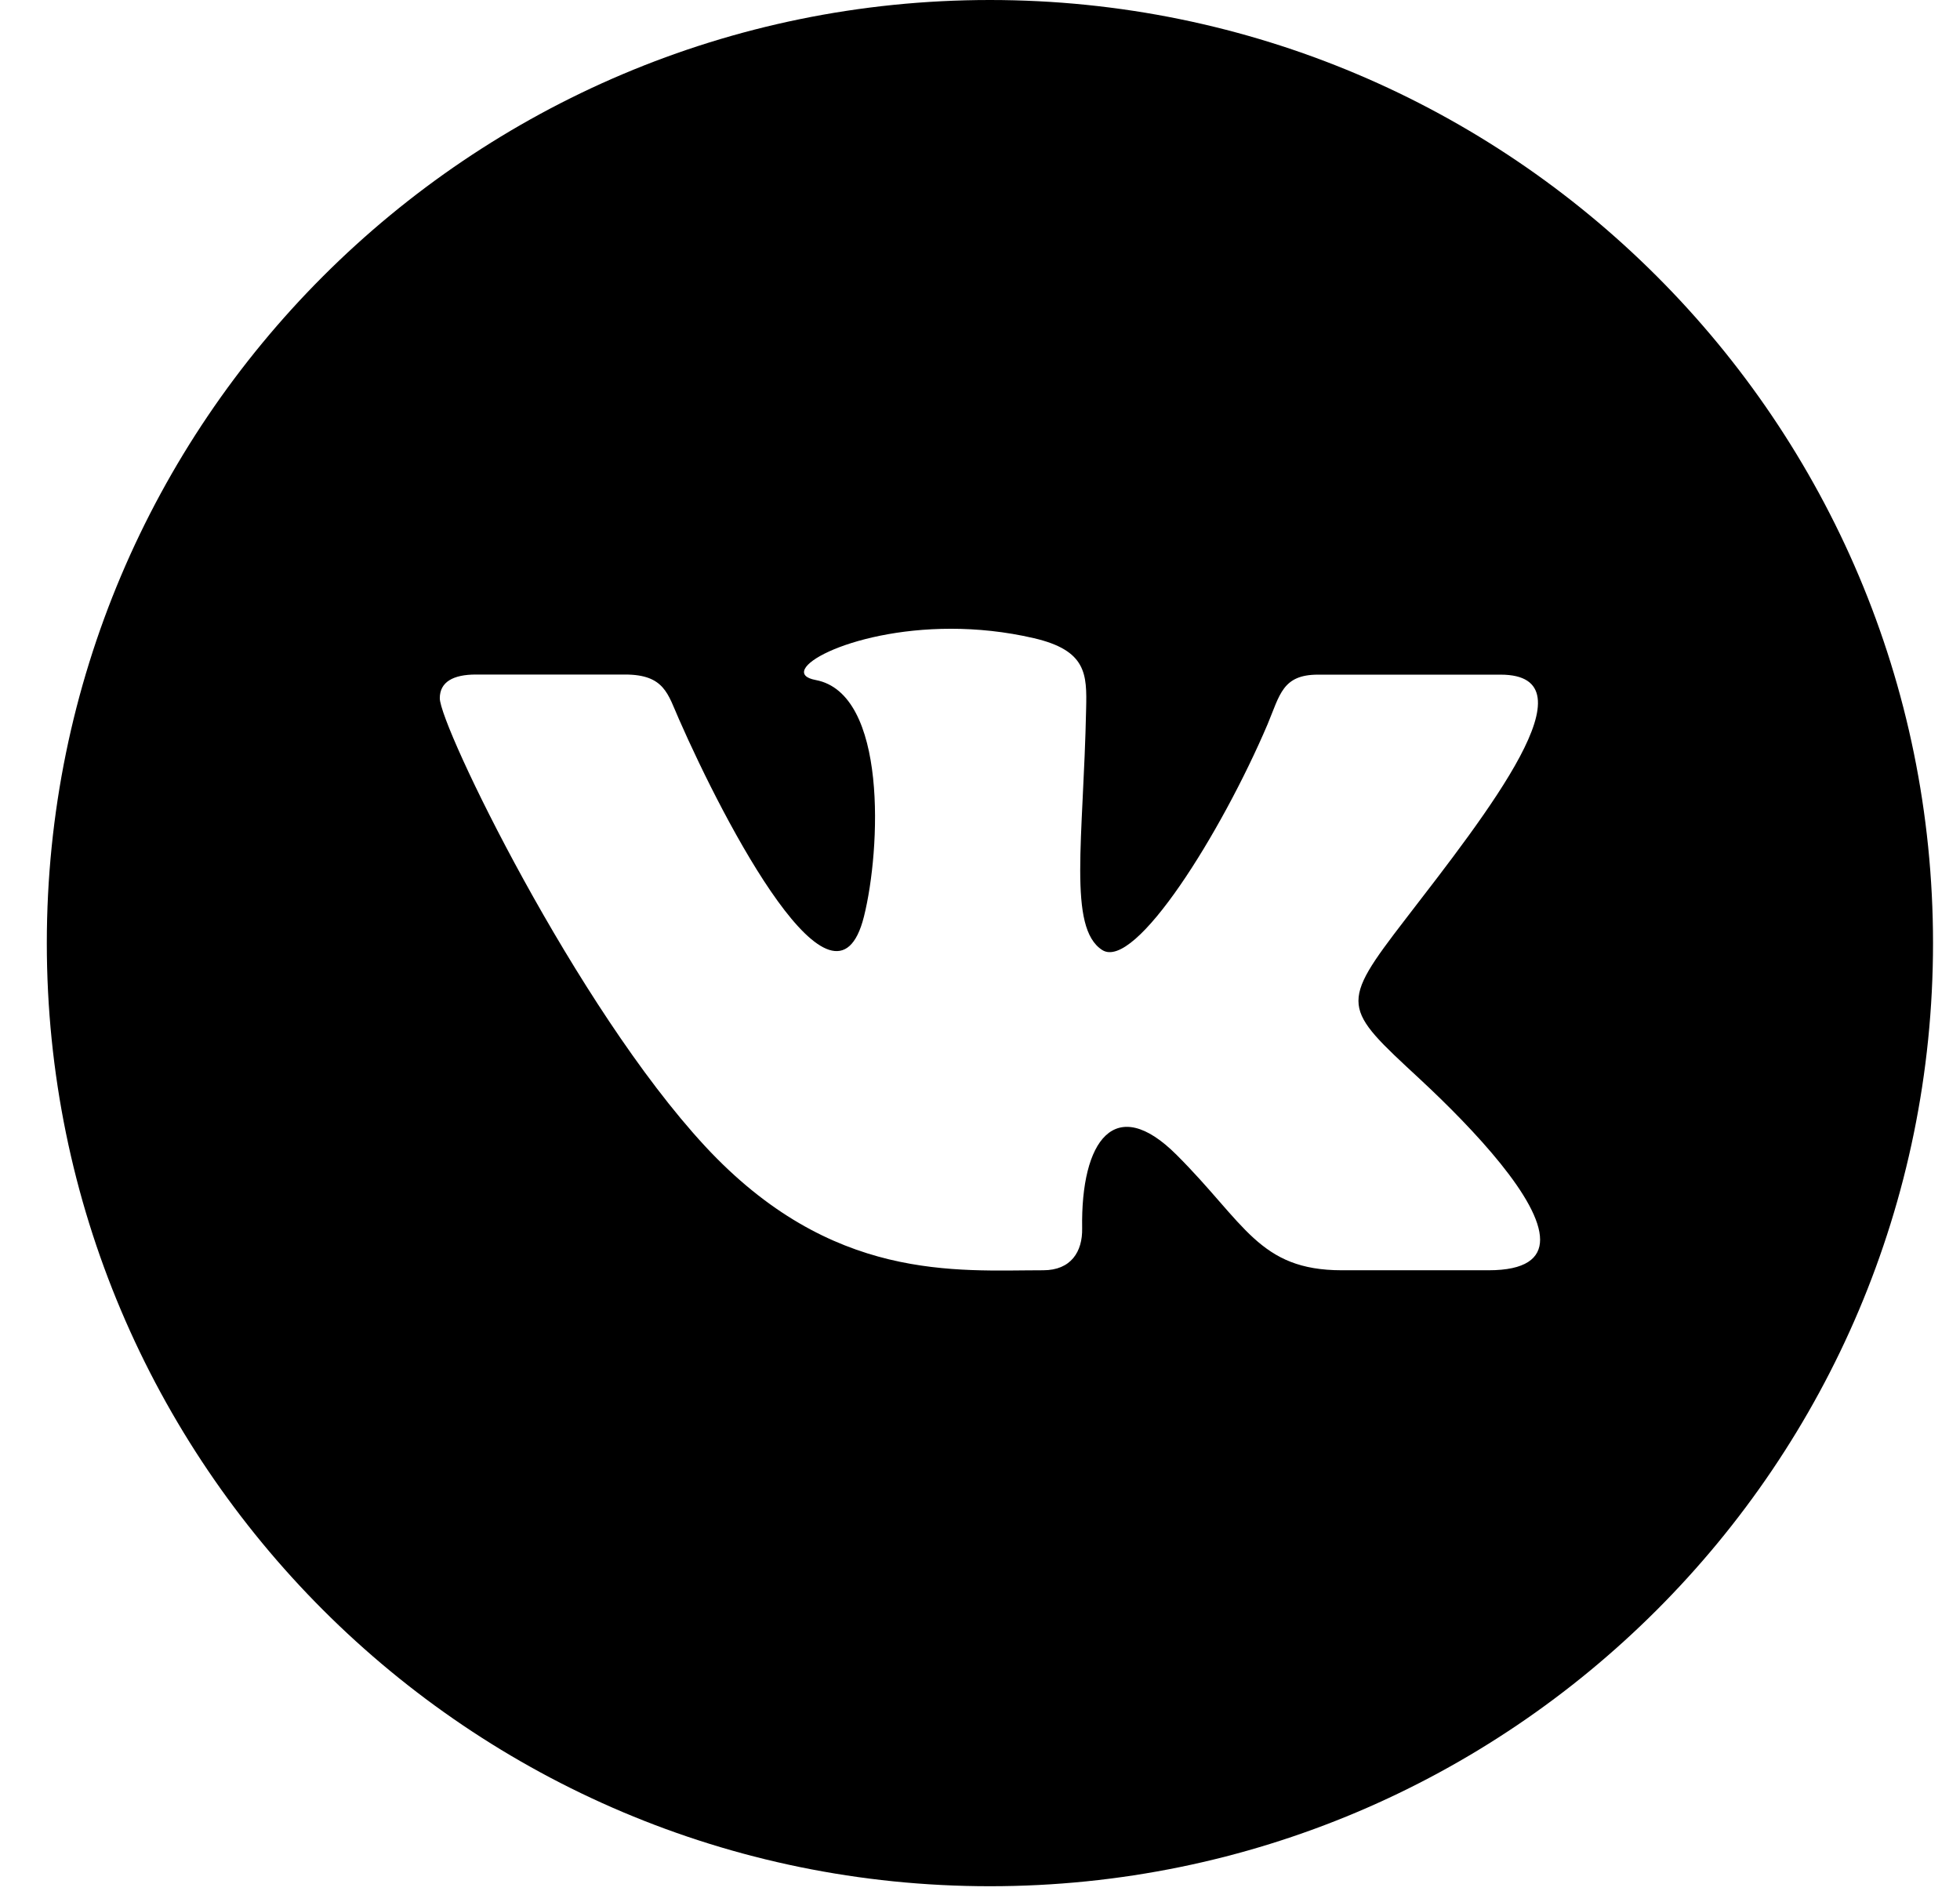
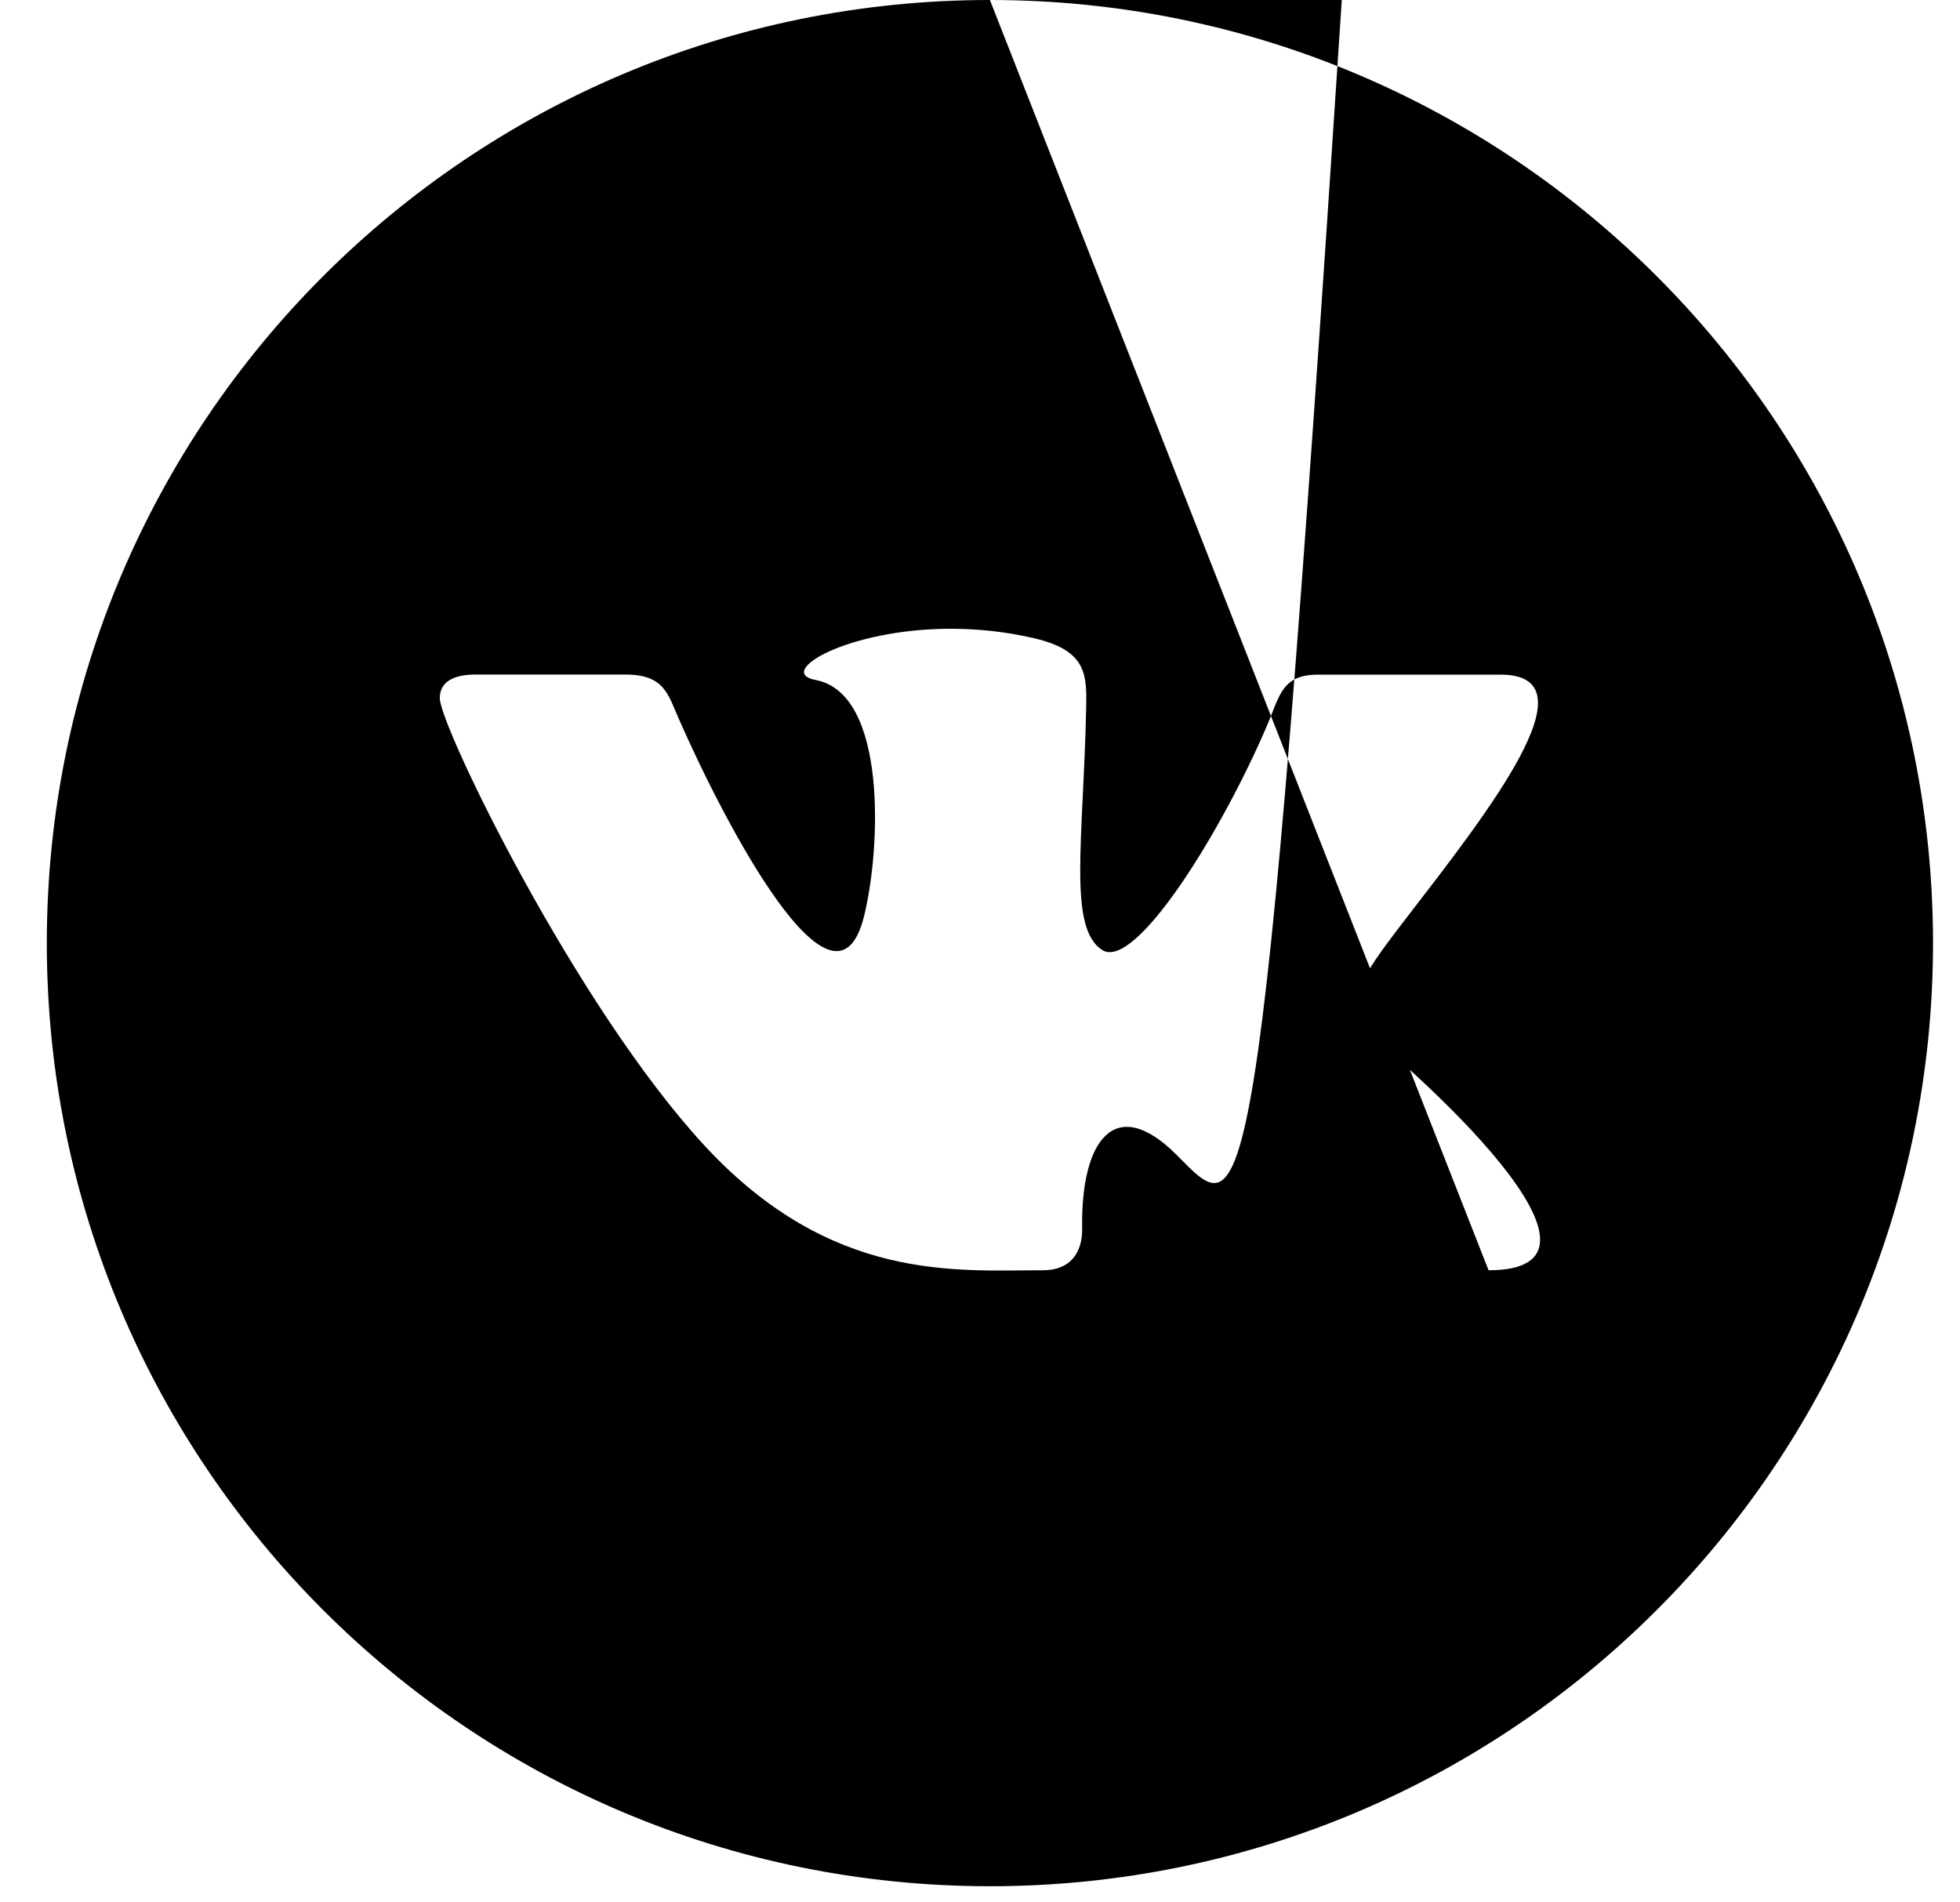
<svg xmlns="http://www.w3.org/2000/svg" width="34" height="33" viewBox="0 0 34 33" fill="none">
-   <path d="M17.172 0C8.138 0 0.812 7.325 0.812 16.36C0.812 25.395 8.138 32.72 17.172 32.72C26.207 32.72 33.532 25.395 33.532 16.36C33.532 7.325 26.207 0 17.172 0ZM25.822 22.035H23.276C21.838 22.035 21.596 21.216 20.41 20.033C19.34 18.963 18.747 19.783 18.772 21.308C18.78 21.712 18.579 22.035 18.097 22.035C16.59 22.035 14.424 22.248 12.229 19.881C9.984 17.456 7.629 12.59 7.629 12.112C7.629 11.828 7.864 11.701 8.255 11.701H10.842C11.528 11.701 11.585 12.041 11.778 12.476C12.574 14.29 14.479 17.932 14.987 15.899C15.279 14.732 15.397 12.029 14.149 11.796C13.44 11.665 14.688 10.907 16.496 10.907C16.946 10.907 17.434 10.954 17.933 11.07C18.851 11.283 18.855 11.695 18.841 12.294C18.795 14.566 18.521 16.093 19.119 16.479C19.691 16.848 21.193 14.431 21.988 12.565C22.204 12.049 22.248 11.703 22.864 11.703H26.03C27.688 11.703 25.813 14.086 24.38 15.945C23.226 17.444 23.287 17.473 24.63 18.718C25.586 19.606 26.716 20.818 26.716 21.504C26.716 21.828 26.462 22.035 25.822 22.035Z" fill="black" />
+   <path d="M17.172 0C8.138 0 0.812 7.325 0.812 16.36C0.812 25.395 8.138 32.72 17.172 32.72C26.207 32.72 33.532 25.395 33.532 16.36C33.532 7.325 26.207 0 17.172 0ZH23.276C21.838 22.035 21.596 21.216 20.41 20.033C19.34 18.963 18.747 19.783 18.772 21.308C18.78 21.712 18.579 22.035 18.097 22.035C16.59 22.035 14.424 22.248 12.229 19.881C9.984 17.456 7.629 12.59 7.629 12.112C7.629 11.828 7.864 11.701 8.255 11.701H10.842C11.528 11.701 11.585 12.041 11.778 12.476C12.574 14.29 14.479 17.932 14.987 15.899C15.279 14.732 15.397 12.029 14.149 11.796C13.44 11.665 14.688 10.907 16.496 10.907C16.946 10.907 17.434 10.954 17.933 11.07C18.851 11.283 18.855 11.695 18.841 12.294C18.795 14.566 18.521 16.093 19.119 16.479C19.691 16.848 21.193 14.431 21.988 12.565C22.204 12.049 22.248 11.703 22.864 11.703H26.03C27.688 11.703 25.813 14.086 24.38 15.945C23.226 17.444 23.287 17.473 24.63 18.718C25.586 19.606 26.716 20.818 26.716 21.504C26.716 21.828 26.462 22.035 25.822 22.035Z" fill="black" />
</svg>